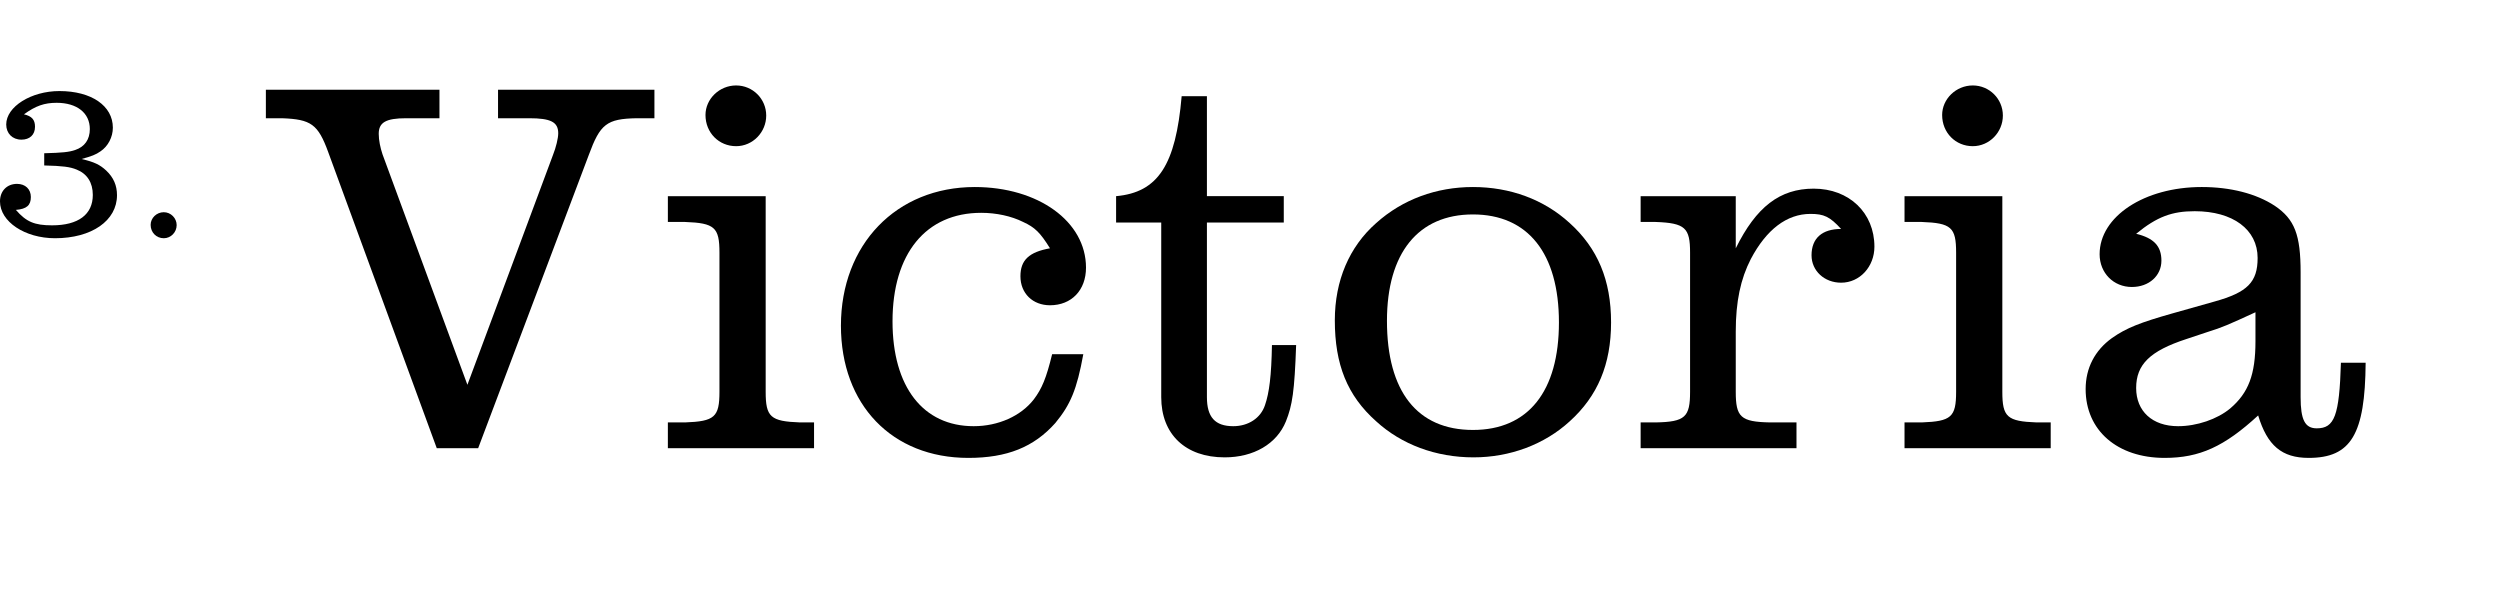
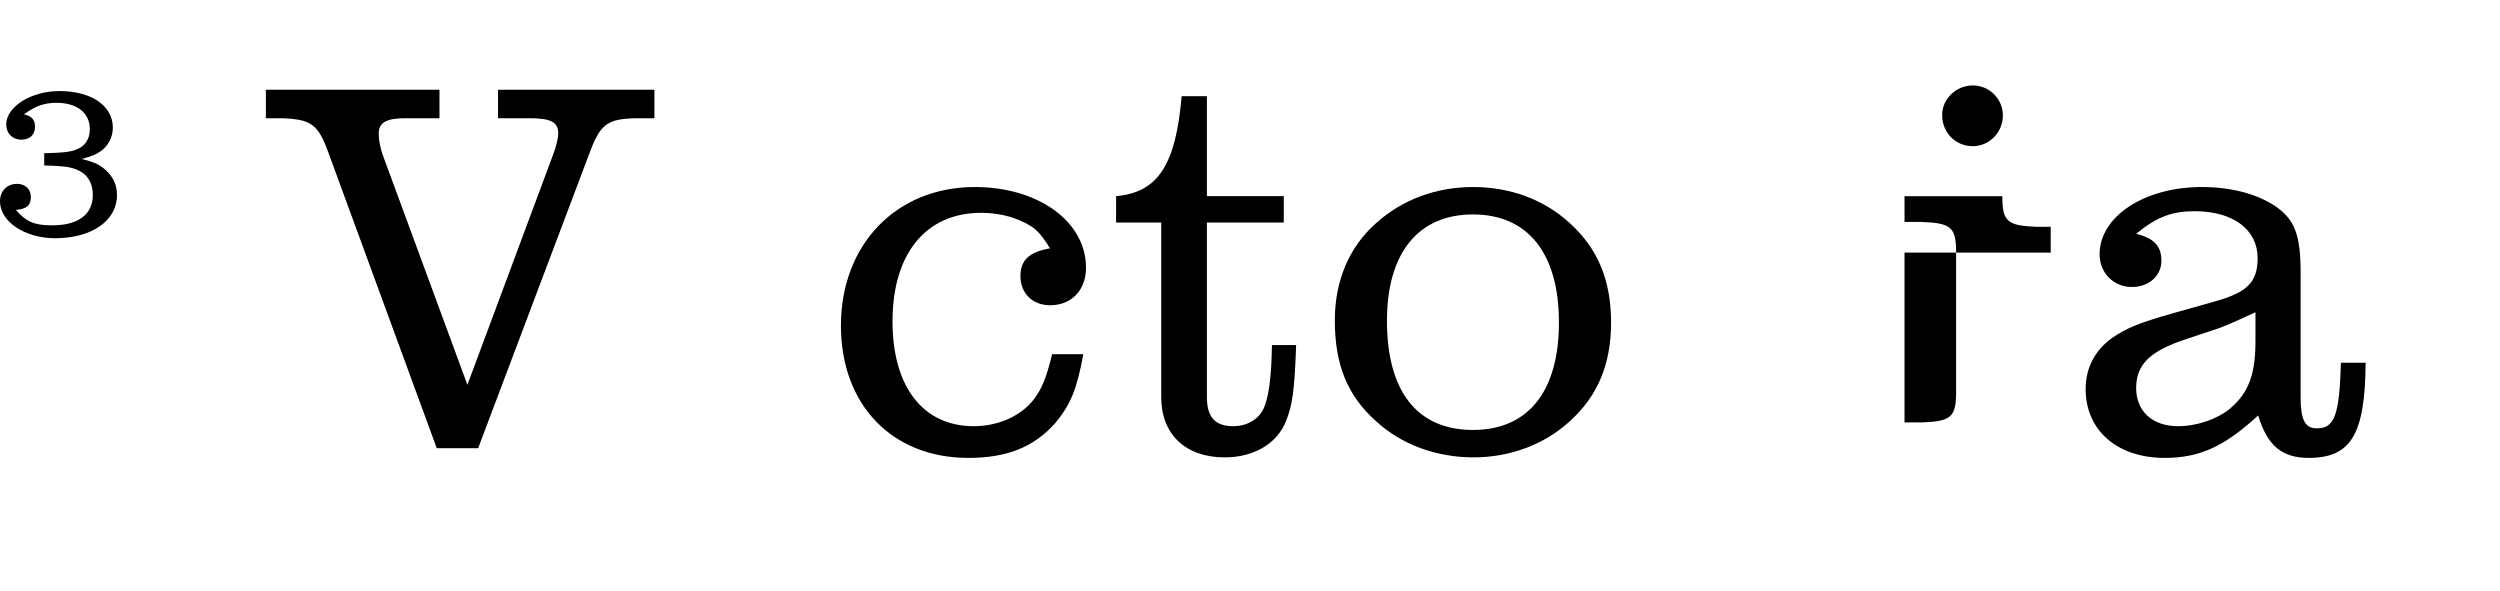
<svg xmlns="http://www.w3.org/2000/svg" id="b" viewBox="0 0 651.237 154.001">
  <g id="c">
    <g>
      <g>
        <path d="M616.238,94.5c-.14,18.62-3.78,24.78-14.84,24.78-7,0-10.78-3.22-13.16-11.06-8.819,8.12-15.26,11.06-24.359,11.06-12.32,0-20.58-7.14-20.58-17.92,0-5.46,2.38-10.08,6.859-13.3,3.78-2.66,7.42-4.06,15.82-6.44l10.92-3.08c8.54-2.38,11.2-5.04,11.2-11.34,0-7.42-6.44-12.18-16.38-12.18-5.88,0-9.8,1.4-15.26,5.88,4.619,1.12,6.579,3.22,6.579,7,0,3.92-3.22,6.86-7.699,6.86-4.761,0-8.4-3.64-8.4-8.54,0-9.8,11.62-17.5,26.6-17.5,7.42,0,14.141,1.68,19.04,4.9,5.181,3.5,6.721,7.56,6.721,17.36v32.48c0,5.88,1.119,8.12,4.199,8.12,4.62,0,5.88-3.22,6.3-17.08h6.44Zm-28.7-13.16c-7,3.22-8.54,3.92-12.6,5.18l-5.46,1.82c-9.38,3.08-13.02,6.58-13.02,12.74,0,6.02,4.199,9.94,10.92,9.94,4.899,0,10.22-1.82,13.579-4.62,4.761-4.06,6.58-8.82,6.58-17.5v-7.56Z" />
-         <path d="M496.118,110.04h4.479c7.7-.28,8.96-1.4,8.96-7.98v-36.26c0-6.58-1.26-7.7-8.96-7.98h-4.479v-6.72h25.479v50.96c0,6.58,1.26,7.7,8.96,7.98h3.641v6.72h-38.08v-6.72Zm25.62-79.94c0,4.34-3.5,7.98-7.841,7.98-4.479,0-7.979-3.5-7.979-8.12,0-4.2,3.64-7.7,7.979-7.7s7.841,3.5,7.841,7.84Z" />
-         <path d="M467.976,116.76h-40.6v-6.72h3.92c7.7-.14,8.96-1.4,8.96-7.98v-36.26c0-6.44-1.26-7.7-8.96-7.98h-3.92v-6.72h24.779v13.58c5.32-10.78,11.48-15.54,20.3-15.54,9.24,0,15.82,6.3,15.82,15.12,0,5.18-3.78,9.38-8.68,9.38-4.34,0-7.7-3.08-7.7-7.14,0-4.48,2.8-6.86,7.7-6.86-2.94-3.22-4.48-3.92-7.98-3.92-6.159,0-11.479,4.06-15.54,11.76-2.659,5.18-3.92,11.06-3.92,18.9v15.68c0,6.58,1.261,7.84,8.96,7.98h6.86v6.72Z" />
+         <path d="M496.118,110.04h4.479c7.7-.28,8.96-1.4,8.96-7.98v-36.26c0-6.58-1.26-7.7-8.96-7.98h-4.479v-6.72h25.479c0,6.58,1.26,7.7,8.96,7.98h3.641v6.72h-38.08v-6.72Zm25.62-79.94c0,4.34-3.5,7.98-7.841,7.98-4.479,0-7.979-3.5-7.979-8.12,0-4.2,3.64-7.7,7.979-7.7s7.841,3.5,7.841,7.84Z" />
        <path d="M408.895,58.1c7.28,6.58,10.78,14.84,10.78,25.9,0,10.92-3.5,19.18-10.78,25.76-6.58,6.02-15.54,9.38-25.06,9.38-9.8,0-18.76-3.36-25.34-9.38-7.561-6.72-10.78-14.84-10.78-26.32,0-10.36,3.78-19.18,10.78-25.34,6.859-6.16,15.68-9.38,25.2-9.38,9.659,0,18.479,3.22,25.199,9.38Zm-47.6,25.48c0,18.34,7.84,28.42,22.4,28.42,14.42,0,22.399-10.08,22.399-28,0-18.06-8.12-28.14-22.399-28.14s-22.4,10.08-22.4,27.72Z" />
        <path d="M290.737,57.96v-6.86c10.92-.98,15.54-8.12,17.08-26.04h6.58v26.04h20.021v6.86h-20.021v45.5c0,5.18,2.101,7.56,6.86,7.56,3.92,0,7.14-2.1,8.26-5.46,1.12-3.22,1.68-7.7,1.82-15.68h6.3c-.42,12.04-.98,15.68-2.66,19.88-2.38,5.88-8.4,9.38-15.96,9.38-10.22,0-16.52-6.02-16.52-15.68V57.96h-11.761Z" />
        <path d="M282.197,92.26c-1.68,9.24-3.36,13.16-7.28,17.92-5.6,6.3-12.6,9.1-22.68,9.1-19.88,0-33.18-13.86-33.18-34.44,0-21.14,14.42-36.12,34.859-36.12,16.521,0,28.98,8.96,28.98,21,0,5.88-3.78,9.8-9.38,9.8-4.48,0-7.7-3.08-7.7-7.56,0-4.2,2.24-6.3,7.7-7.28-2.521-4.06-3.92-5.46-7-6.86-3.08-1.54-7-2.38-10.92-2.38-14.42,0-23.101,10.64-23.101,28.28,0,17.08,7.98,27.3,21.141,27.3,6.439,0,12.319-2.66,15.68-7,2.1-2.8,3.22-5.46,4.76-11.76h8.12Z" />
-         <path d="M173.976,110.04h4.479c7.7-.28,8.96-1.4,8.96-7.98v-36.26c0-6.58-1.26-7.7-8.96-7.98h-4.479v-6.72h25.479v50.96c0,6.58,1.26,7.7,8.96,7.98h3.641v6.72h-38.08v-6.72Zm25.62-79.94c0,4.34-3.5,7.98-7.841,7.98-4.479,0-7.979-3.5-7.979-8.12,0-4.2,3.64-7.7,7.979-7.7s7.841,3.5,7.841,7.84Z" />
        <path d="M85.498,39.62c-2.66-7.28-4.48-8.54-12.04-8.82h-4.2v-7.42h45.219v7.42h-8.68c-5.32,0-7.14,1.12-7.14,4.06,0,1.68,.42,3.64,.979,5.32l22.12,60.06,22.26-59.78c.84-2.1,1.4-4.48,1.4-5.74,0-2.94-1.96-3.92-7.561-3.92h-8.119v-7.42h40.739v7.42h-4.62c-7.84,.14-9.52,1.54-12.46,9.52l-28.84,76.439h-10.779l-28.28-77.14Z" />
      </g>
      <g>
        <path d="M11.52,39.921c4.68-.12,6.48-.3,8.04-.84,2.52-.84,3.84-2.76,3.84-5.46,0-4.2-3.36-6.84-8.64-6.84-3.18,0-5.459,.78-8.52,3,2.04,.48,2.88,1.38,2.88,3.24,0,2.1-1.38,3.36-3.54,3.36-2.34,0-3.959-1.62-3.959-3.959,0-4.62,6.479-8.7,13.859-8.7,8.339,0,13.919,3.84,13.919,9.54,0,2.46-1.26,4.86-3.24,6.18-1.2,.84-2.28,1.26-4.919,1.98,3.36,.78,4.8,1.5,6.419,3,1.92,1.8,2.82,3.899,2.82,6.419,0,6.66-6.6,11.22-16.14,11.22-7.859,0-14.339-4.32-14.339-9.6,0-2.7,1.8-4.56,4.44-4.56,2.16,0,3.6,1.38,3.6,3.42,0,2.16-1.08,3.12-3.9,3.36,2.7,3.12,4.86,4.02,9.42,4.02,6.839,0,10.62-2.82,10.62-7.92,0-3.24-1.5-5.52-4.2-6.6-1.74-.72-3.66-.96-8.459-1.08v-3.18Z" />
-         <path d="M46.019,58.64c0,1.86-1.5,3.42-3.359,3.42-1.92,0-3.42-1.5-3.42-3.48,0-1.8,1.56-3.3,3.42-3.3s3.359,1.56,3.359,3.36Z" />
      </g>
    </g>
  </g>
</svg>